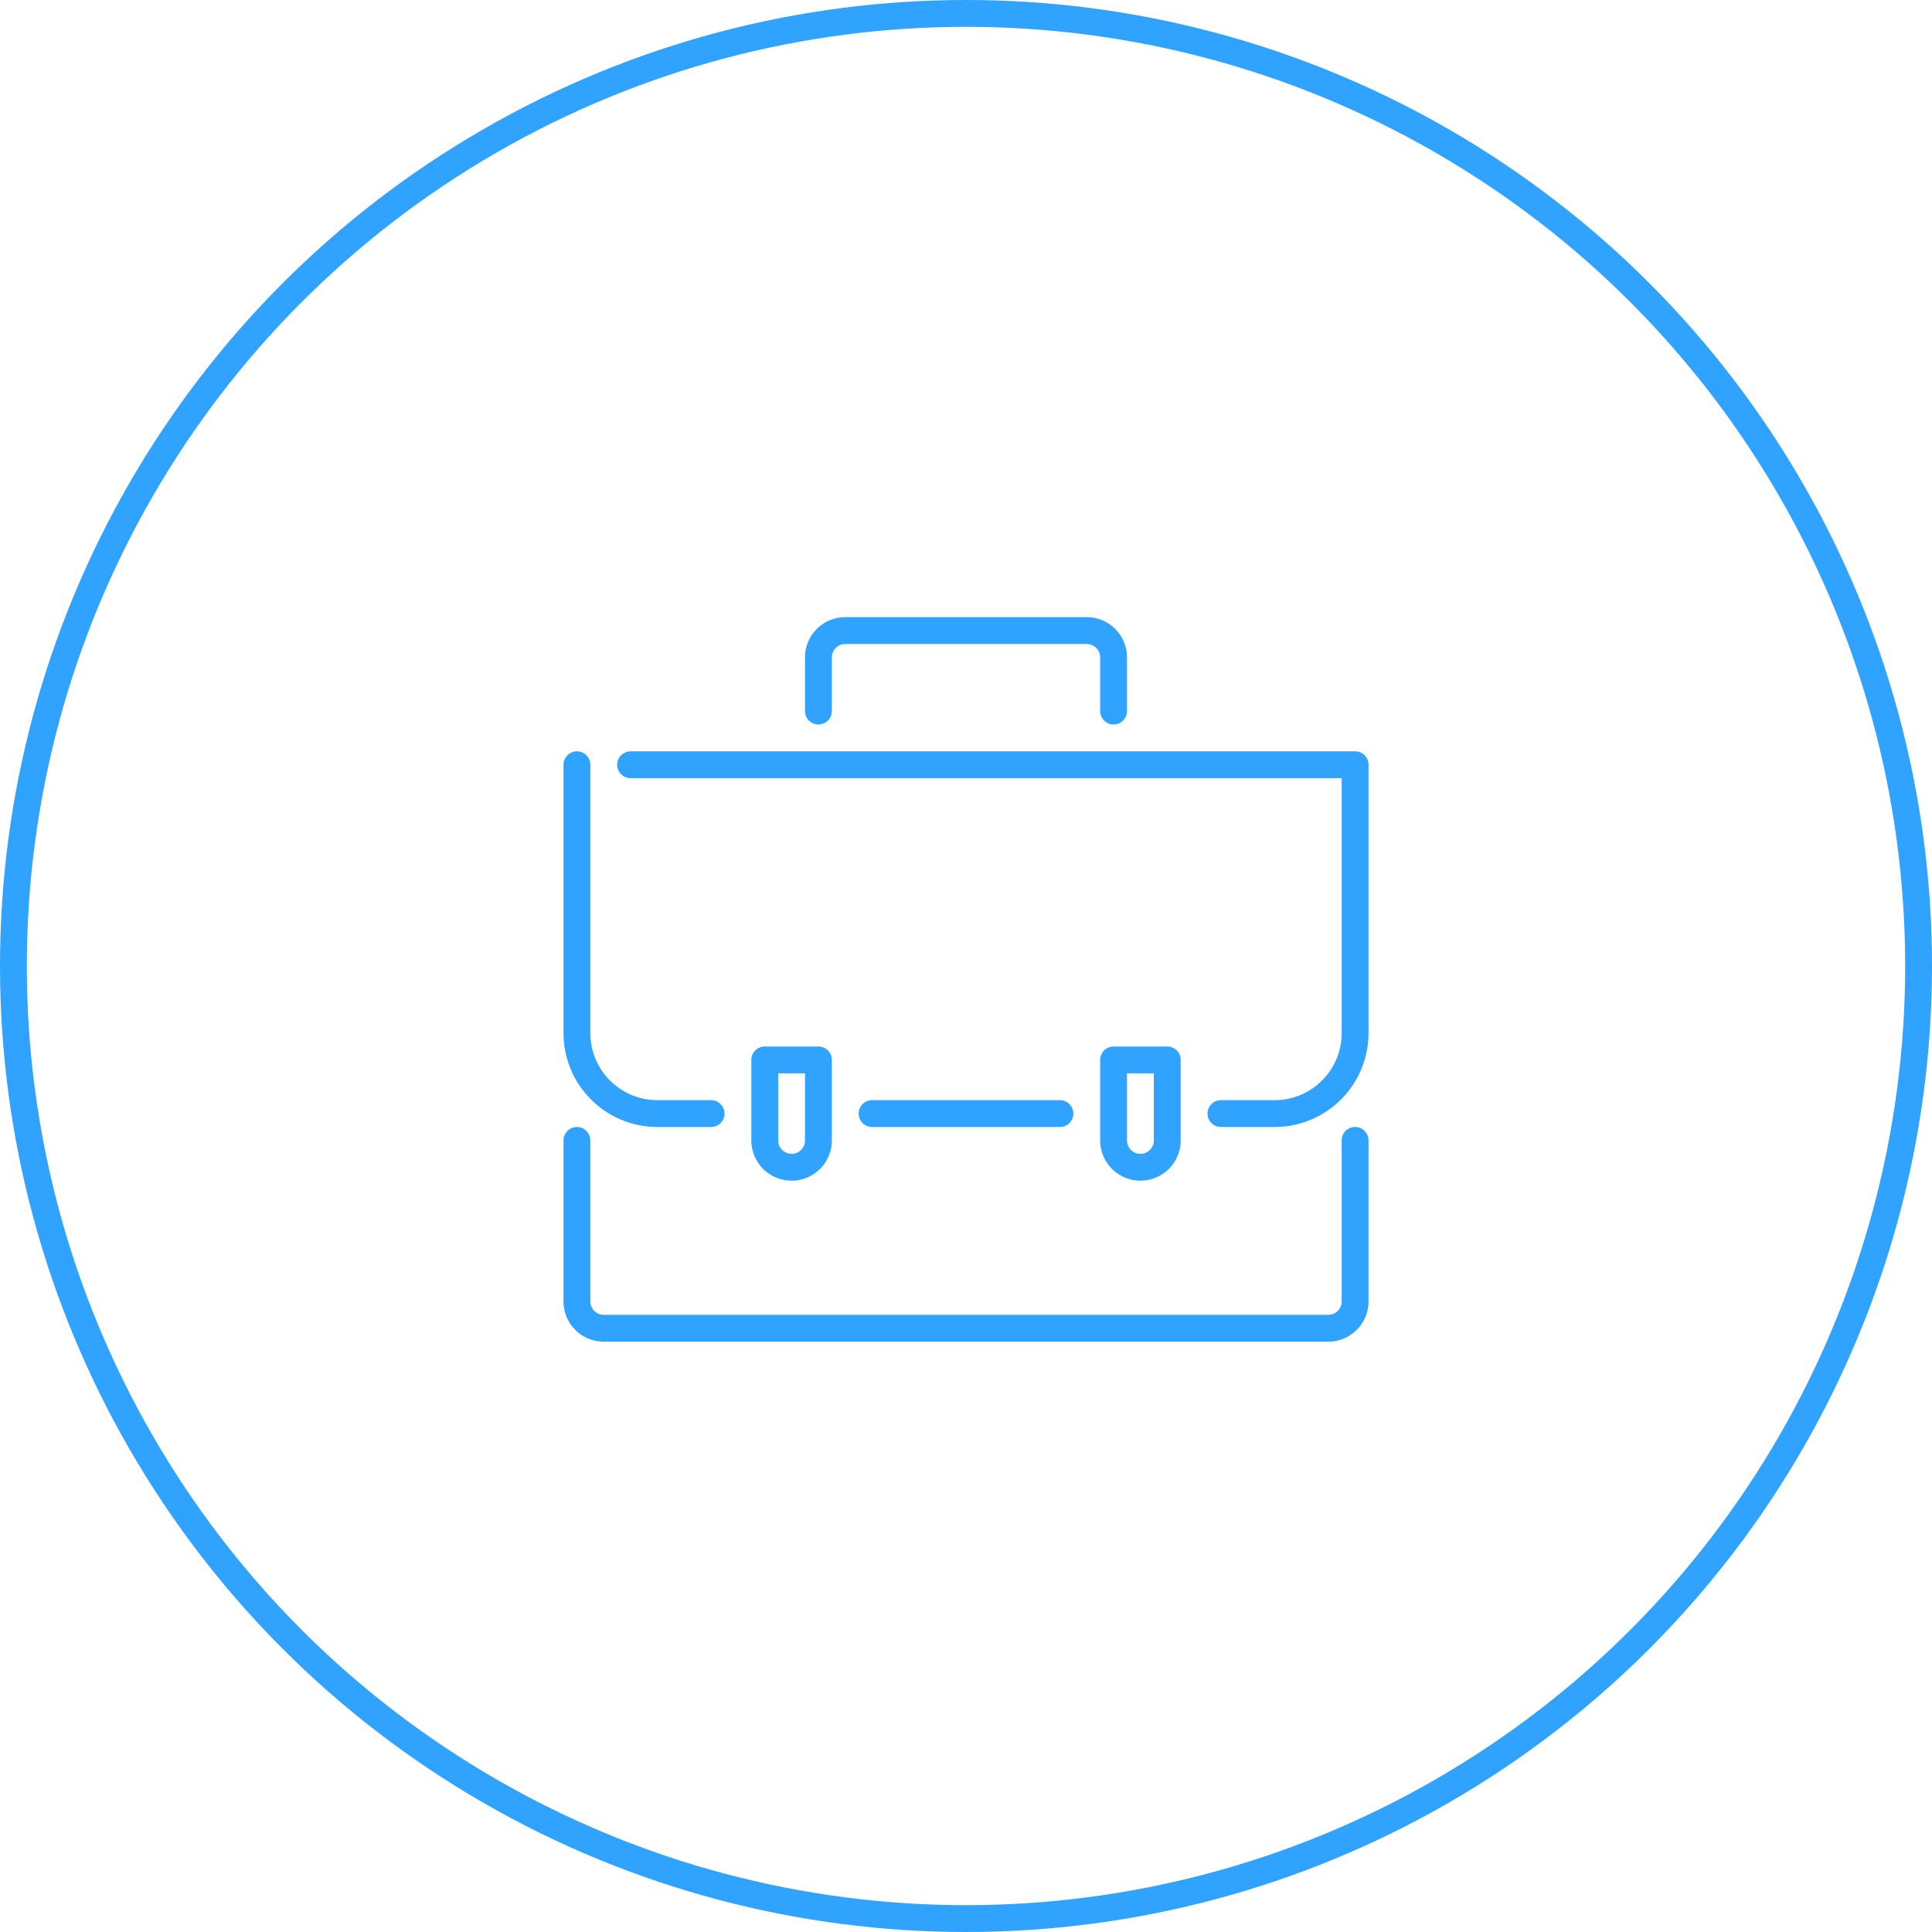
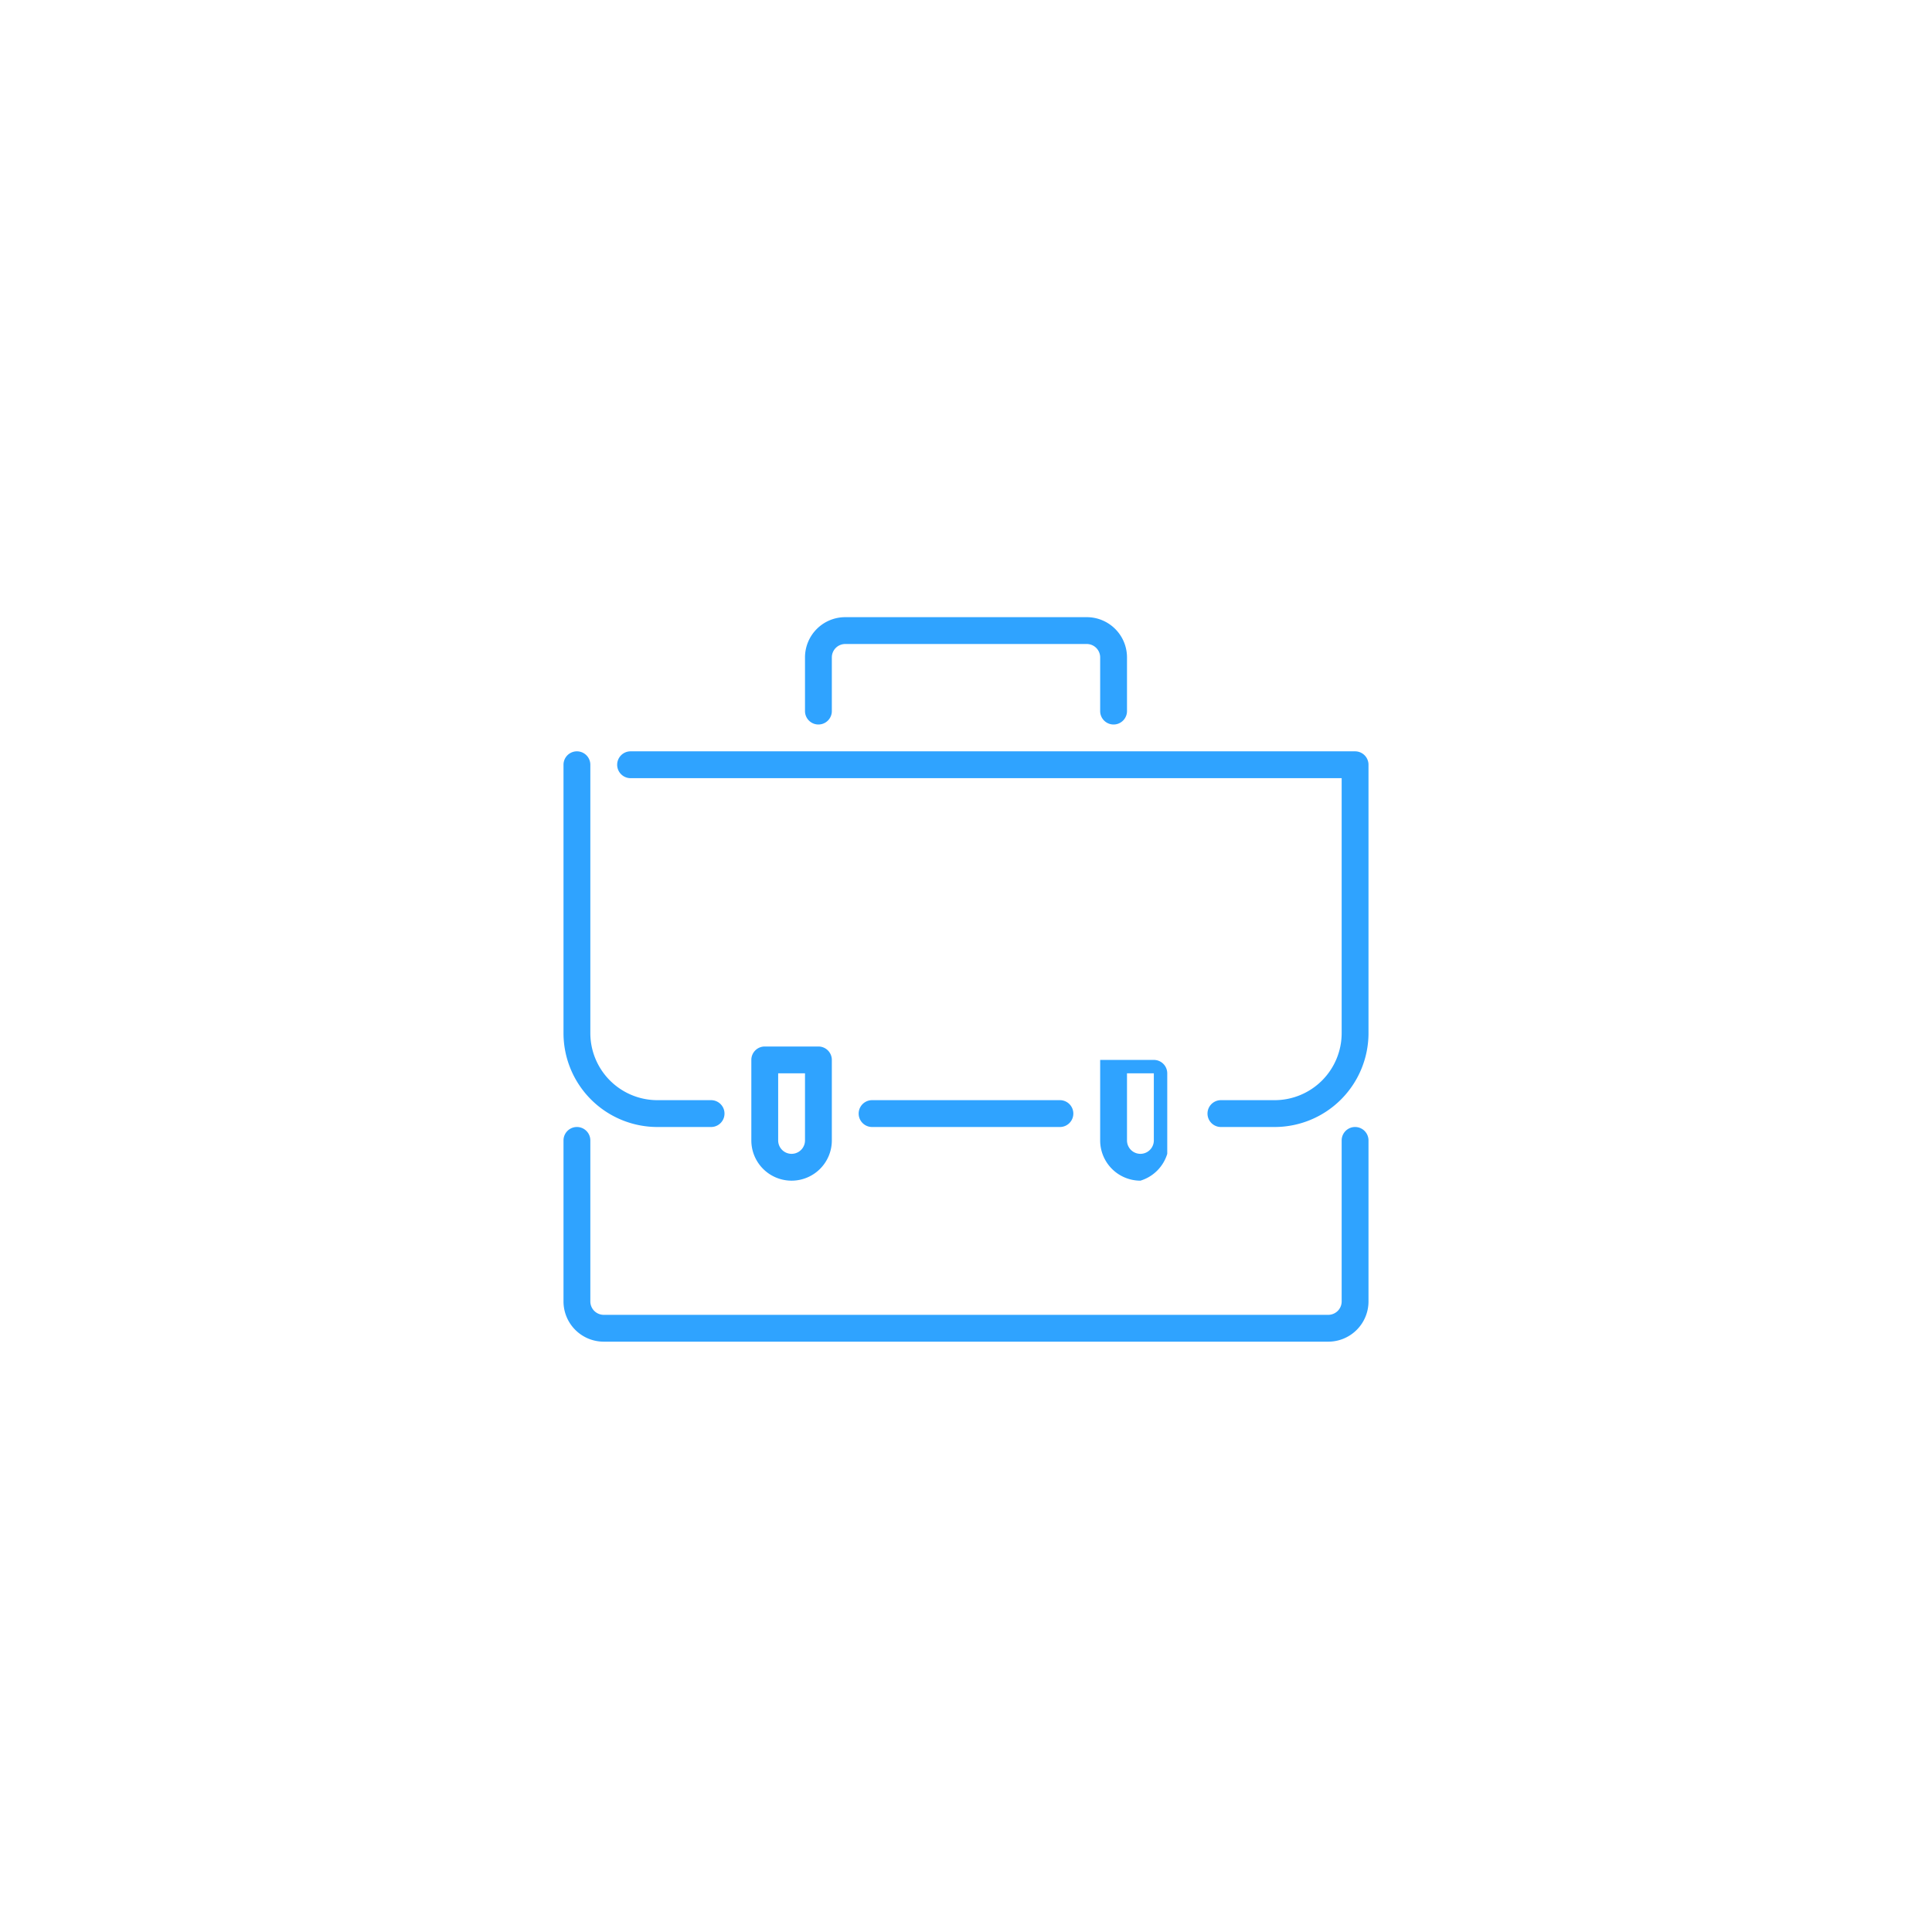
<svg xmlns="http://www.w3.org/2000/svg" width="72" height="72" viewBox="0 0 72 72">
  <g id="Grupo_24755" data-name="Grupo 24755" transform="translate(19885 -9569.439)">
    <g id="Elipse_6392" data-name="Elipse 6392" transform="translate(-19885 9569.439)" fill="none" stroke="#2fa3ff" stroke-width="1">
      <circle cx="36" cy="36" r="36" stroke="none" />
-       <circle cx="36" cy="36" r="35.5" fill="none" />
    </g>
    <g id="portfolio" transform="translate(-19865 9590.439)">
      <path id="Trazado_48151" data-name="Trazado 48151" d="M29.5,29H2.5A1.5,1.5,0,0,1,1,27.5v-6a.5.5,0,0,1,1,0v6a.5.5,0,0,0,.5.5h27a.5.5,0,0,0,.5-.5v-6a.5.5,0,0,1,1,0v6A1.5,1.5,0,0,1,29.5,29Z" fill="#2fa3ff" />
      <path id="Trazado_48152" data-name="Trazado 48152" d="M21.5,6a.5.5,0,0,1-.5-.5v-2a.5.5,0,0,0-.5-.5h-9a.5.5,0,0,0-.5.5v2a.5.5,0,0,1-1,0v-2A1.5,1.5,0,0,1,11.5,2h9A1.5,1.5,0,0,1,22,3.5v2A.5.5,0,0,1,21.5,6Z" fill="#2fa3ff" />
      <path id="Trazado_48153" data-name="Trazado 48153" d="M27.5,21h-2a.5.5,0,0,1,0-1h2A2.5,2.5,0,0,0,30,17.5V8H3.5a.5.5,0,0,1,0-1h27a.5.5,0,0,1,.5.5v10A3.5,3.5,0,0,1,27.5,21Z" fill="#2fa3ff" />
      <path id="Trazado_48154" data-name="Trazado 48154" d="M6.5,21h-2A3.5,3.5,0,0,1,1,17.5V7.5a.5.5,0,0,1,1,0v10A2.5,2.5,0,0,0,4.5,20h2a.5.5,0,0,1,0,1Z" fill="#2fa3ff" />
      <path id="Trazado_48155" data-name="Trazado 48155" d="M19.5,21h-7a.5.5,0,0,1,0-1h7a.5.5,0,0,1,0,1Z" fill="#2fa3ff" />
      <g id="Grupo_24662" data-name="Grupo 24662">
        <path id="Trazado_48156" data-name="Trazado 48156" d="M9.5,23A1.5,1.5,0,0,1,8,21.5v-3a.5.5,0,0,1,.5-.5h2a.5.5,0,0,1,.5.5v3A1.5,1.5,0,0,1,9.5,23ZM9,19v2.5a.5.5,0,0,0,1,0V19Z" fill="#2fa3ff" />
      </g>
      <g id="Grupo_24663" data-name="Grupo 24663">
-         <path id="Trazado_48157" data-name="Trazado 48157" d="M22.5,23A1.5,1.5,0,0,1,21,21.5v-3a.5.5,0,0,1,.5-.5h2a.5.5,0,0,1,.5.5v3A1.5,1.5,0,0,1,22.5,23ZM22,19v2.5a.5.5,0,0,0,1,0V19Z" fill="#2fa3ff" />
+         <path id="Trazado_48157" data-name="Trazado 48157" d="M22.5,23A1.5,1.5,0,0,1,21,21.5v-3h2a.5.5,0,0,1,.5.5v3A1.5,1.5,0,0,1,22.5,23ZM22,19v2.5a.5.5,0,0,0,1,0V19Z" fill="#2fa3ff" />
      </g>
    </g>
  </g>
</svg>